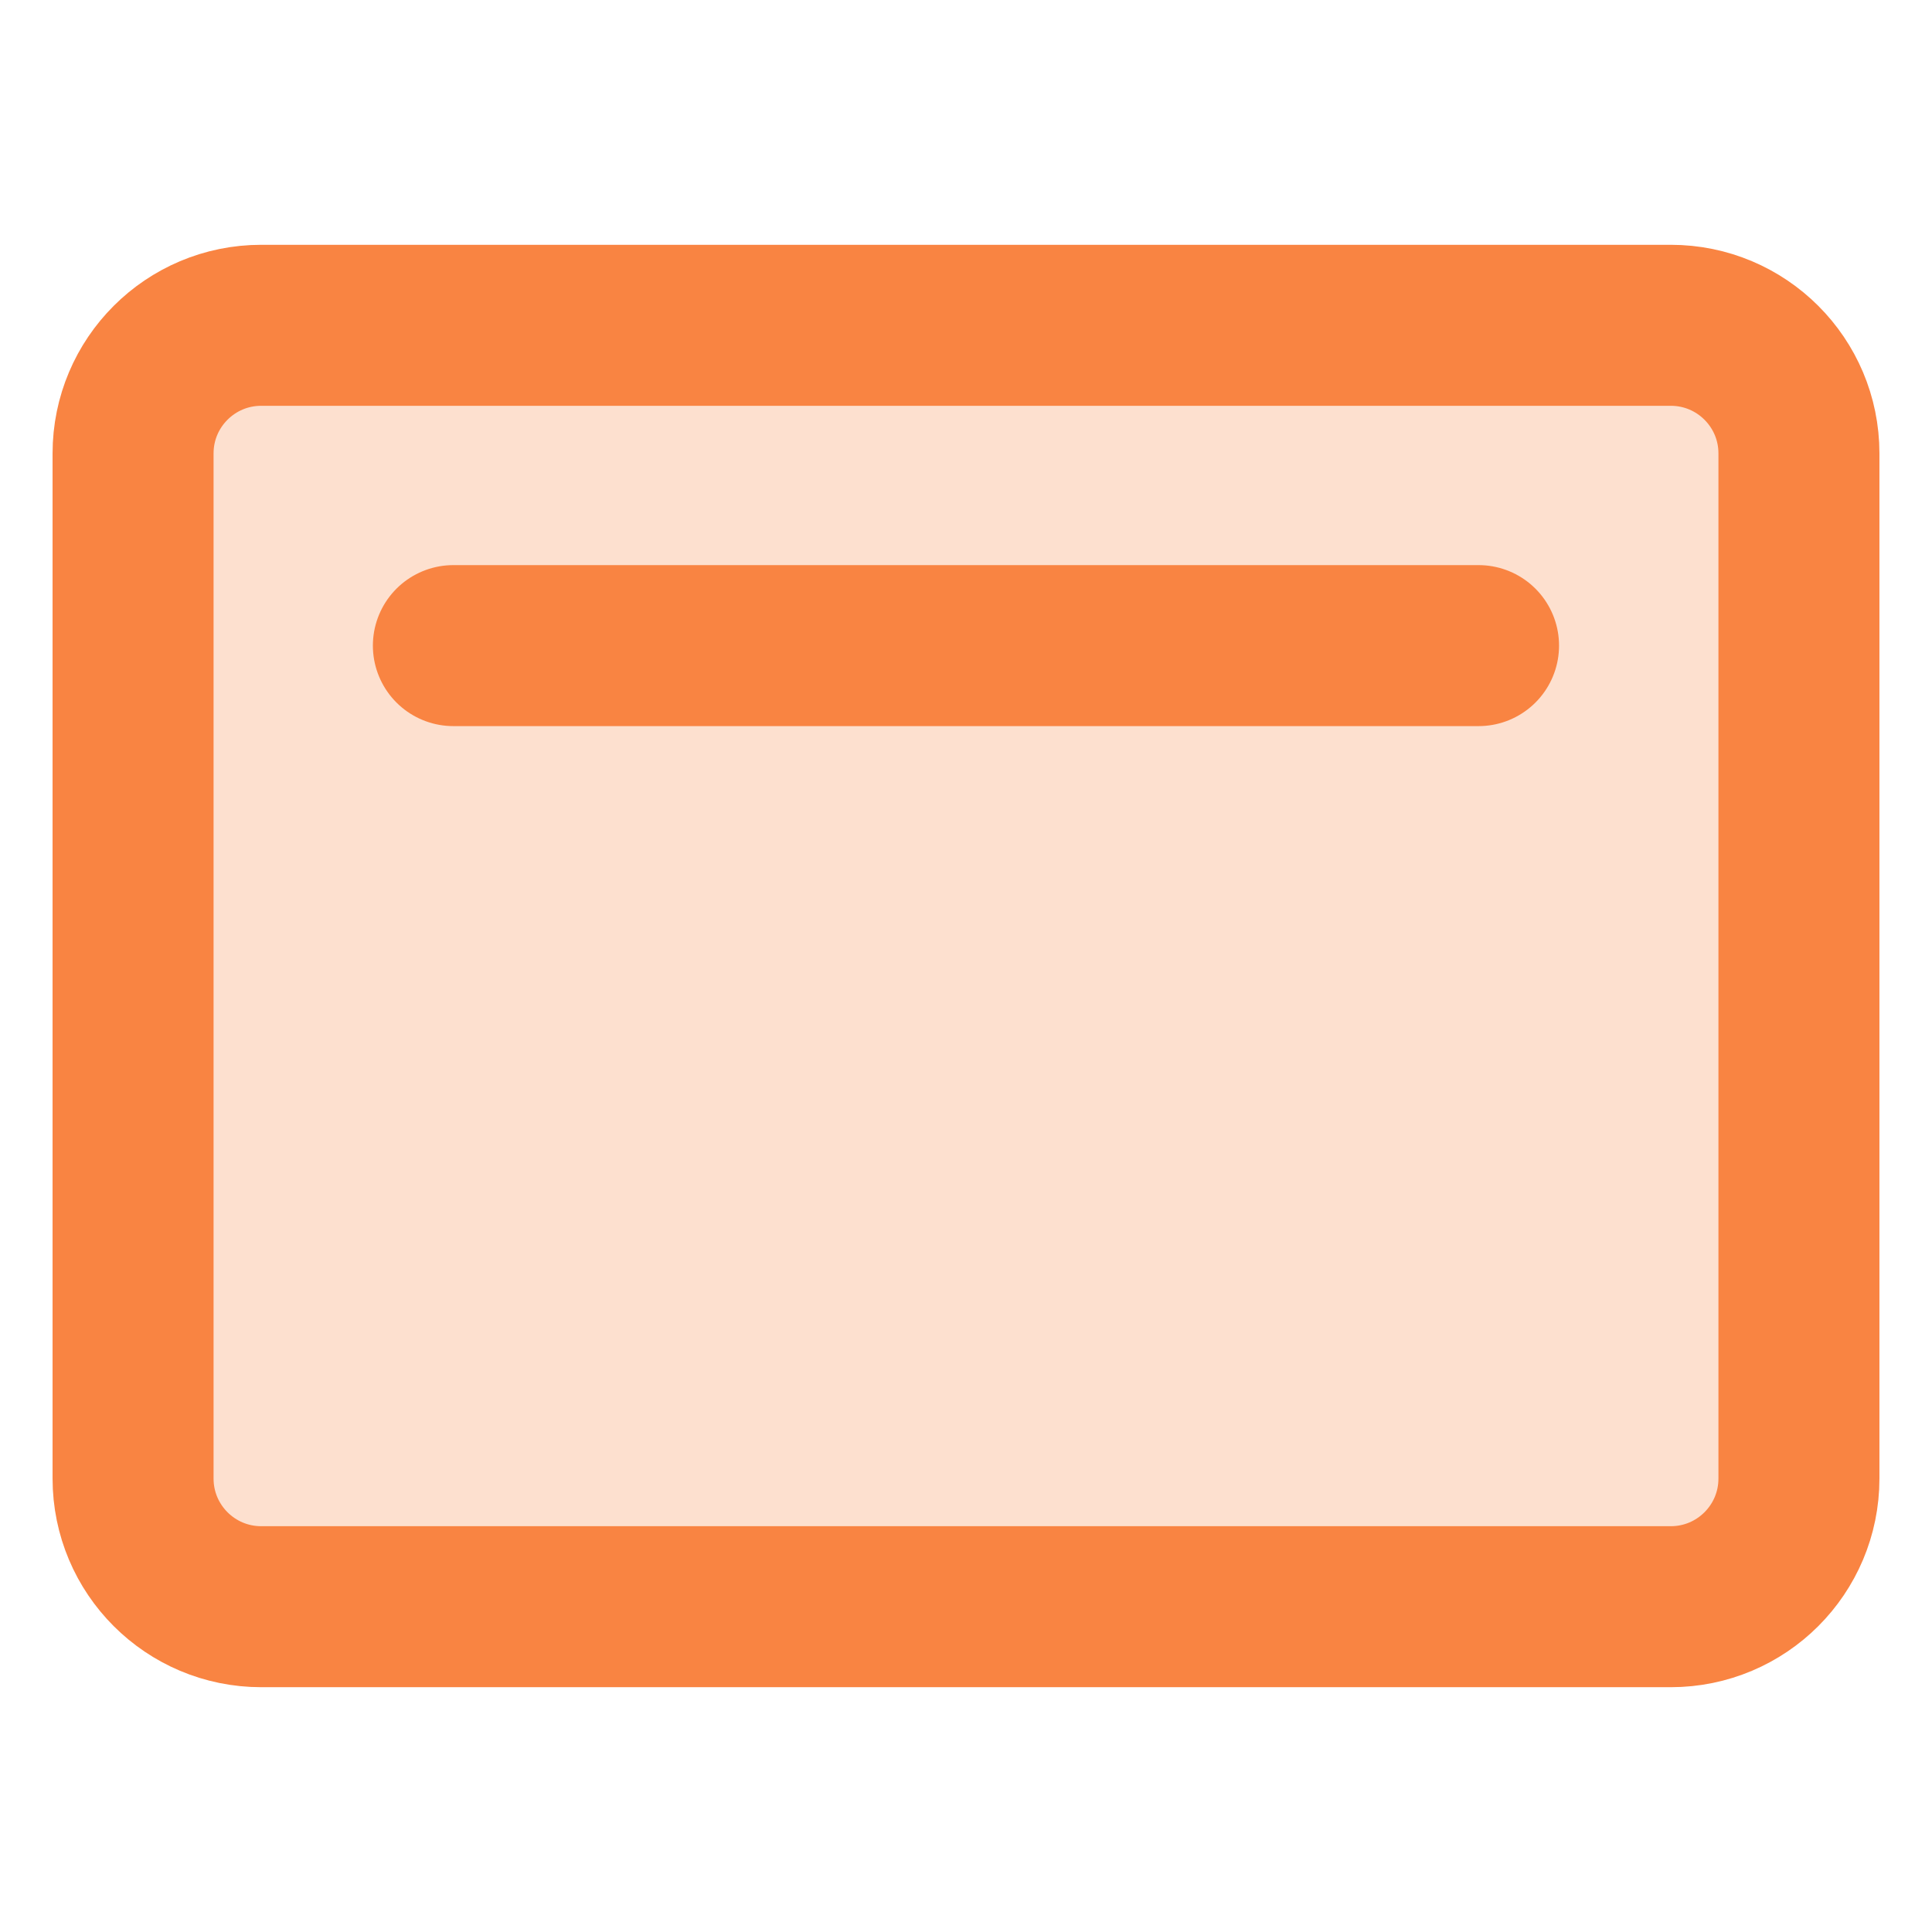
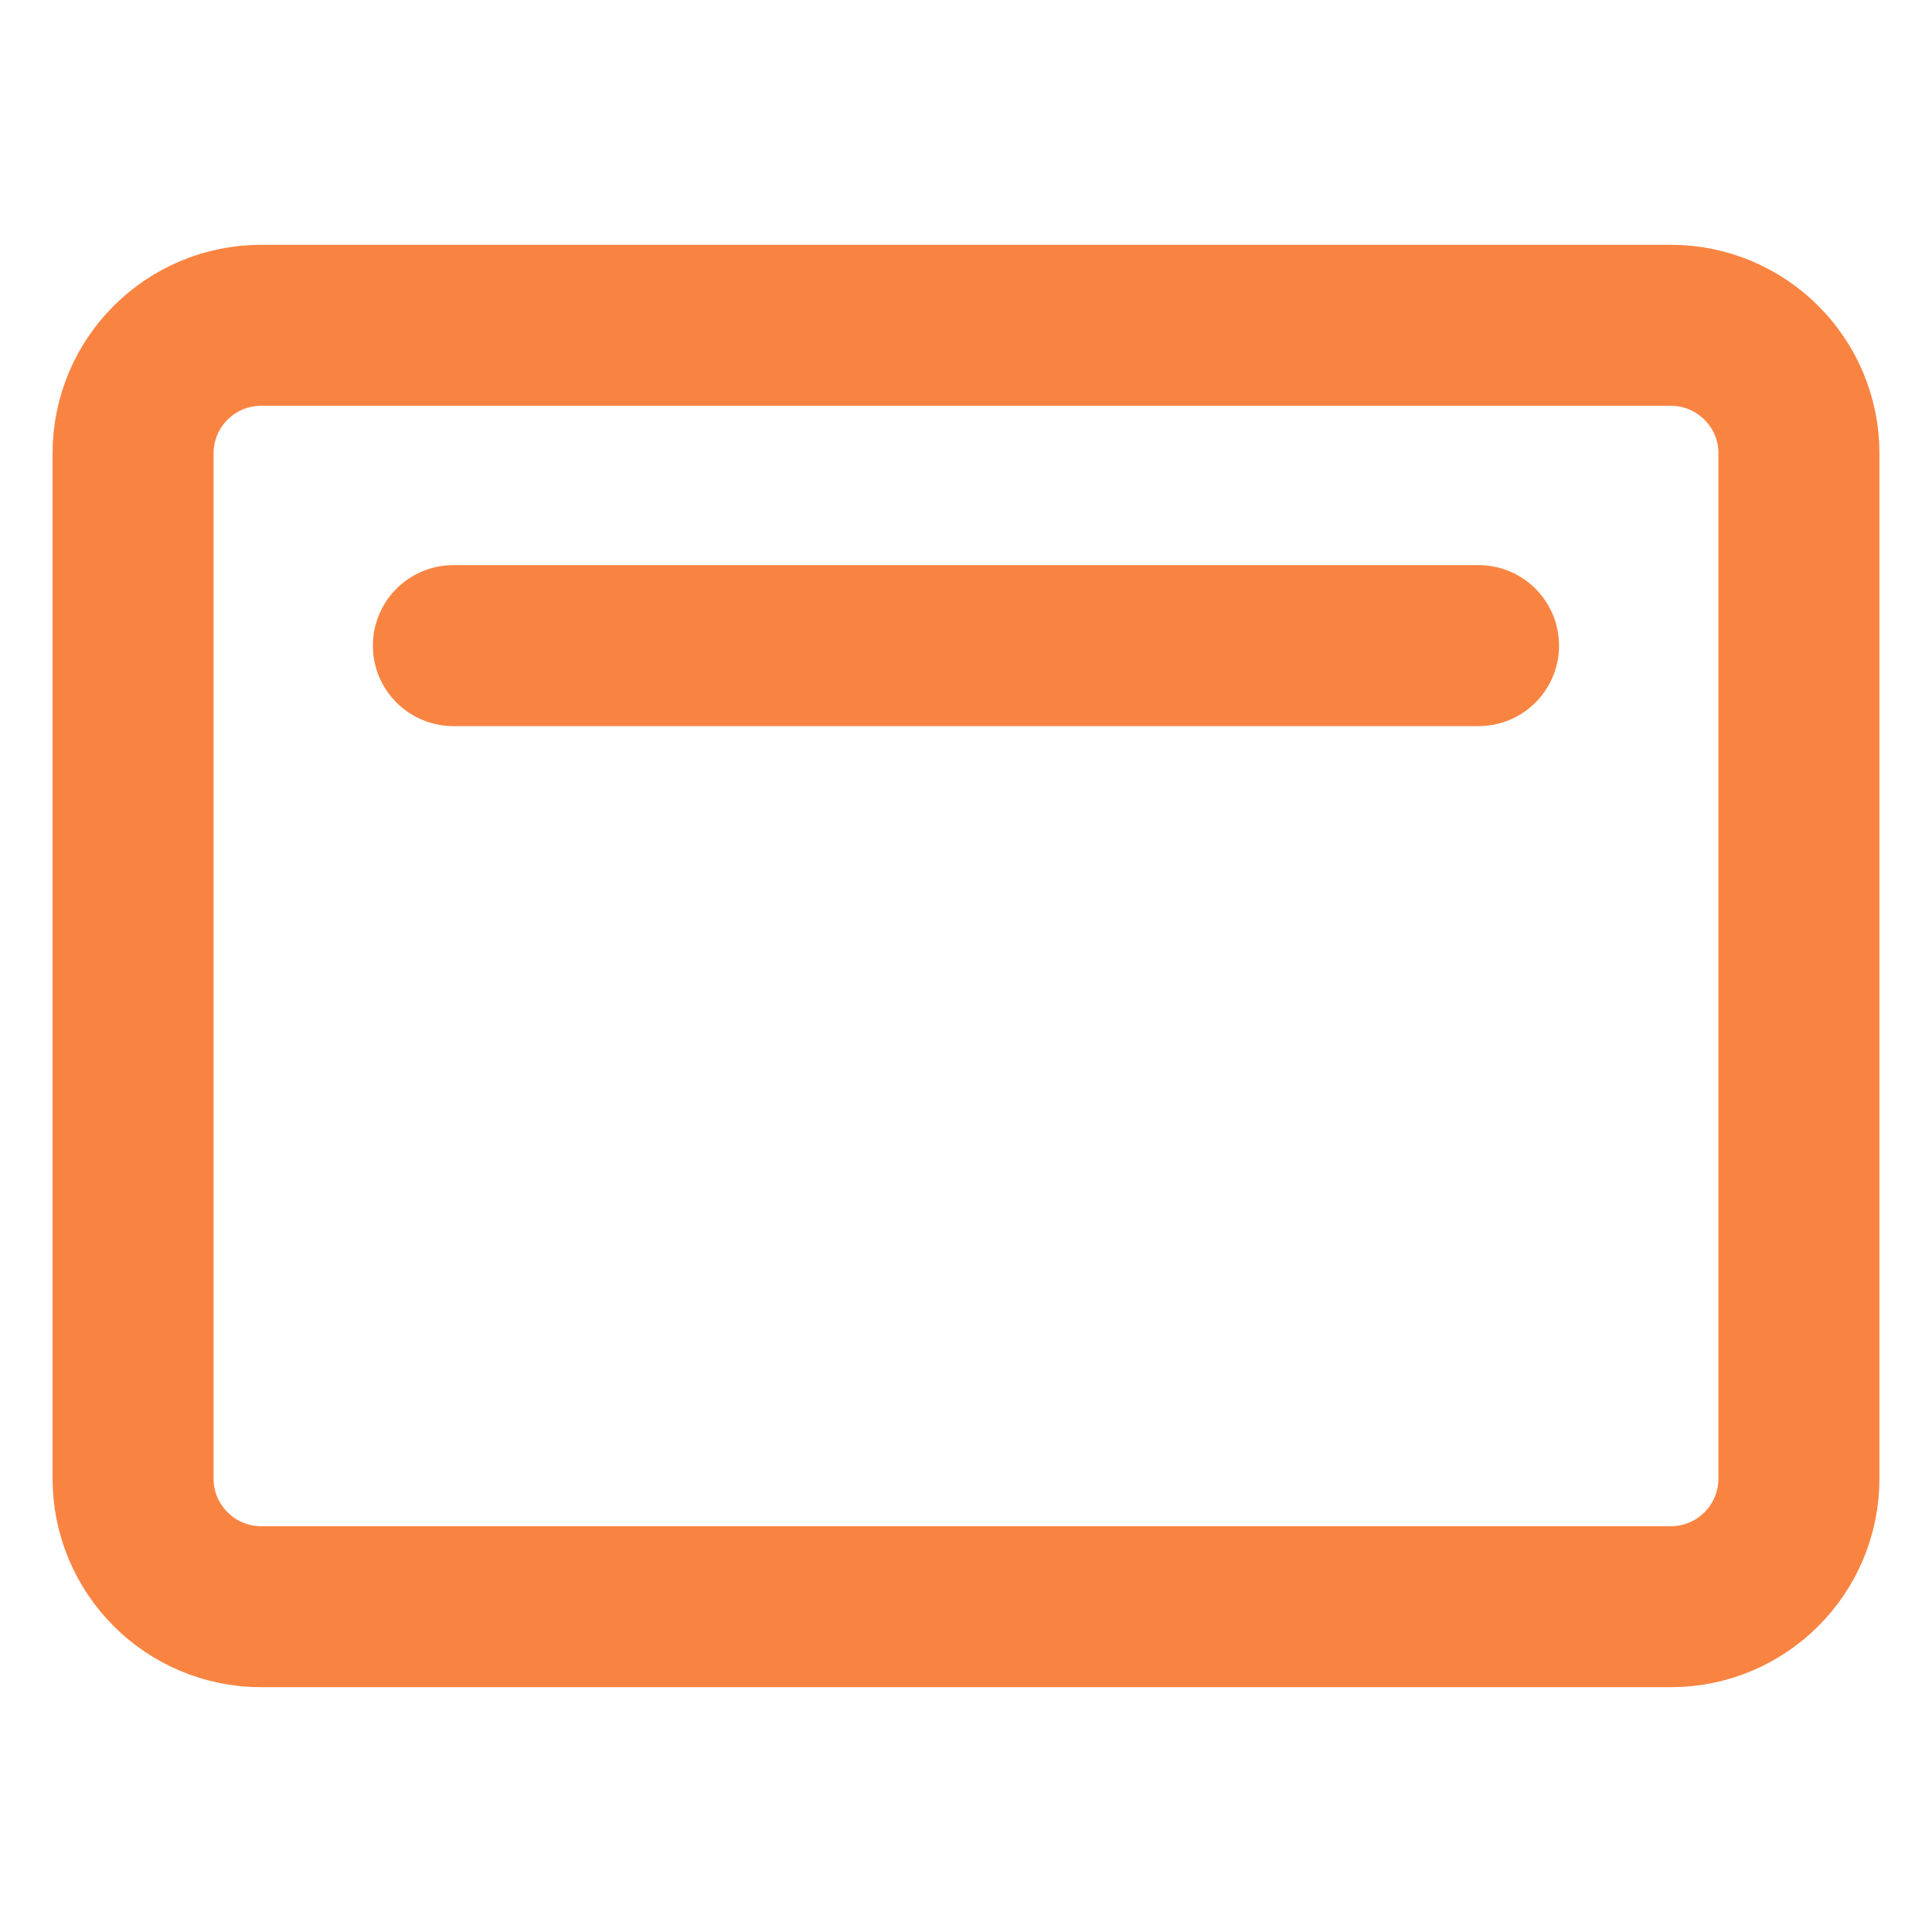
<svg xmlns="http://www.w3.org/2000/svg" width="24" height="24" viewBox="0 0 24 24" fill="none">
-   <path opacity="0.25" d="M20.755 4.041H3.245C2.366 4.041 1.653 4.753 1.653 5.632V18.367C1.653 19.247 2.366 19.959 3.245 19.959H20.755C21.634 19.959 22.347 19.247 22.347 18.367V5.632C22.347 4.753 21.634 4.041 20.755 4.041Z" fill="#F98442" />
  <path d="M20.755 4.041H3.245C2.366 4.041 1.653 4.753 1.653 5.632V18.367C1.653 19.247 2.366 19.959 3.245 19.959H20.755C21.634 19.959 22.347 19.247 22.347 18.367V5.632C22.347 4.753 21.634 4.041 20.755 4.041Z" stroke="#F98442" stroke-width="2" stroke-linecap="round" stroke-linejoin="round" />
  <path d="M18.367 8.02H5.632" stroke="#F98442" stroke-width="2" stroke-linecap="round" stroke-linejoin="round" />
</svg>